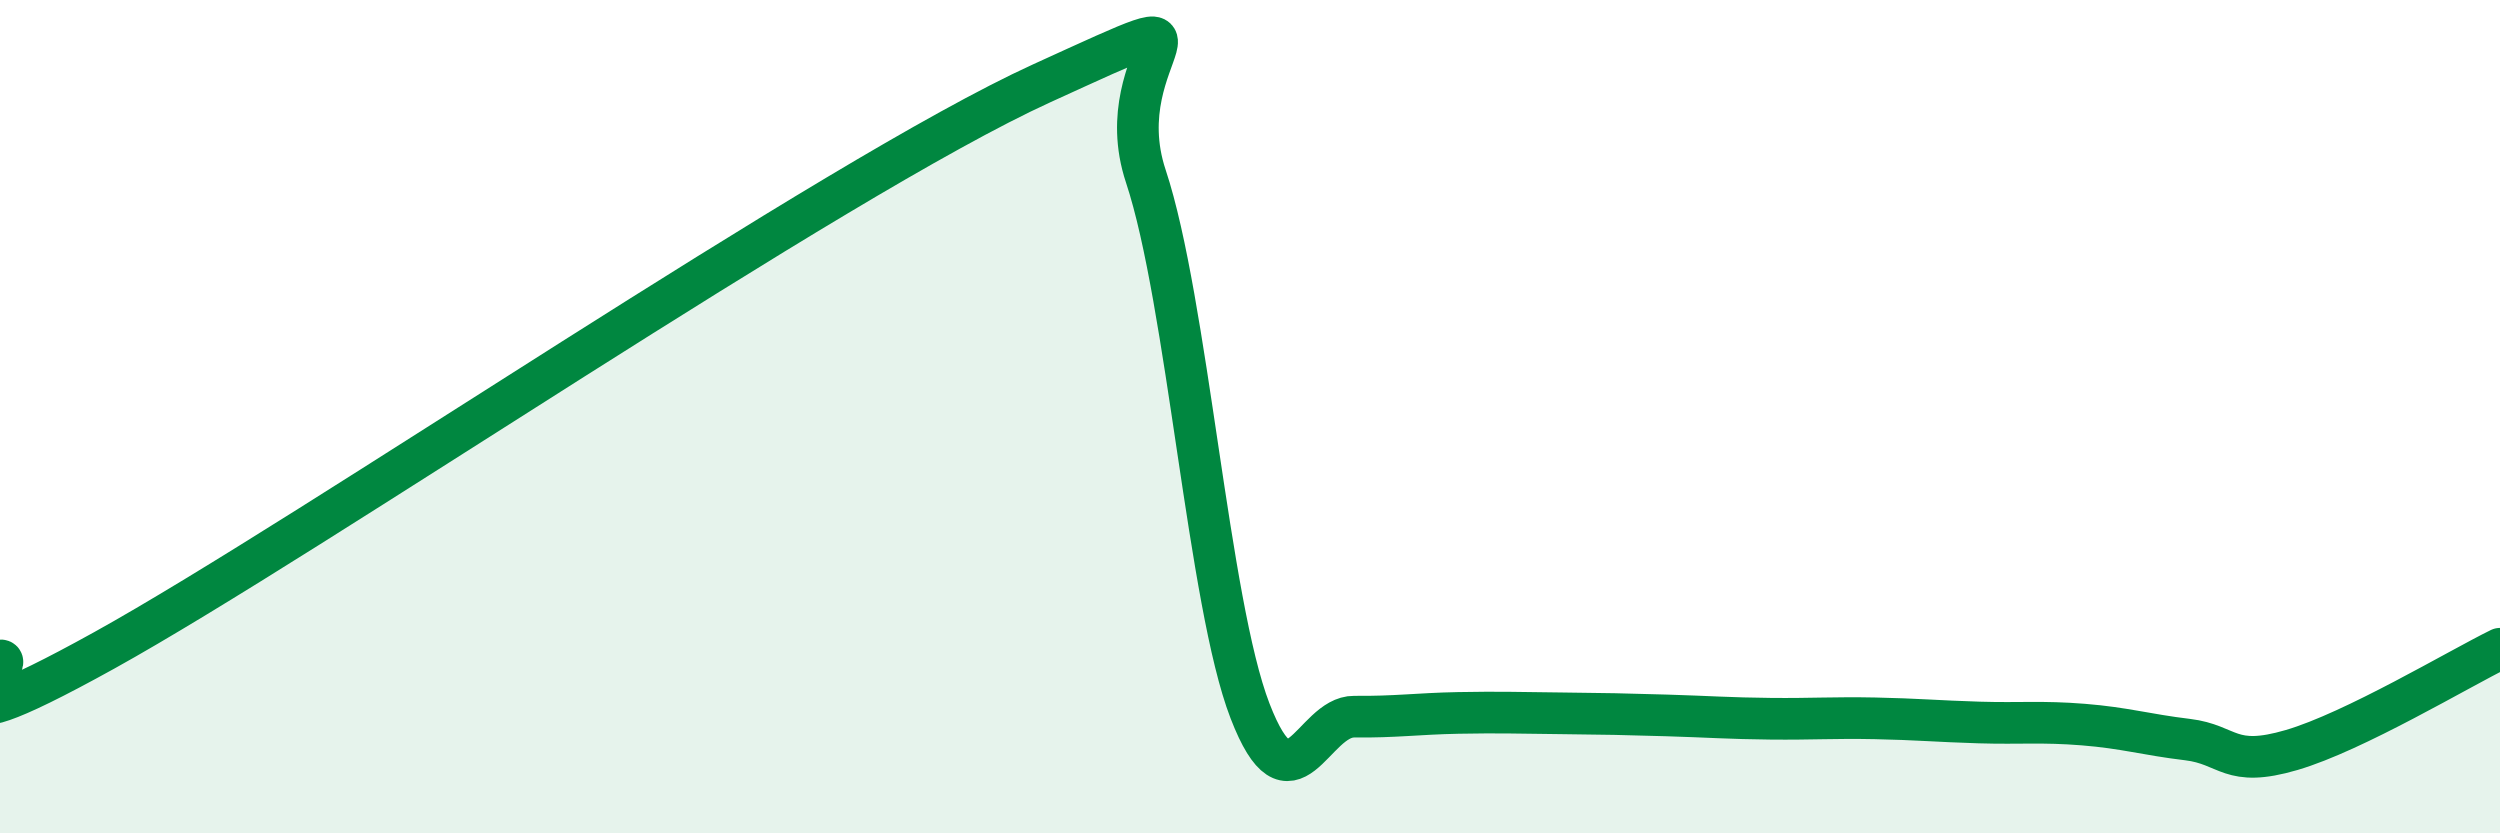
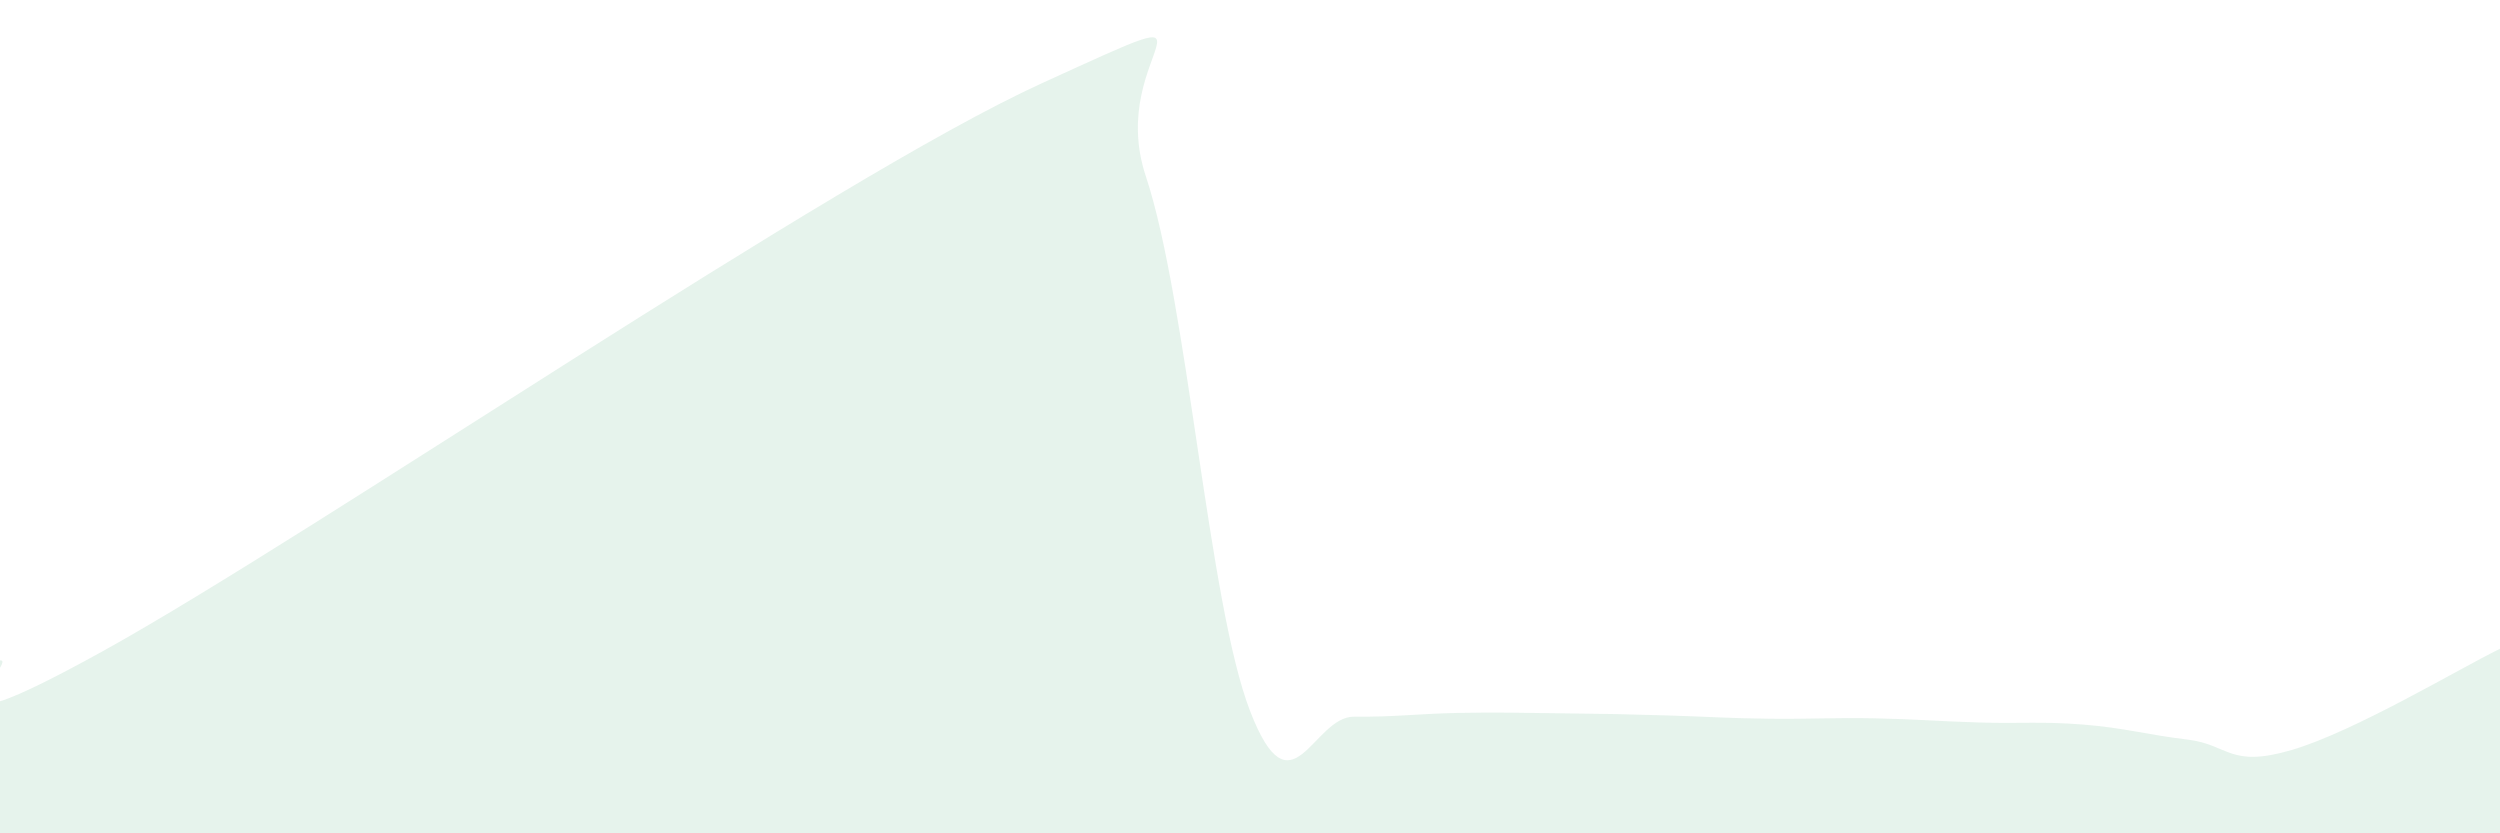
<svg xmlns="http://www.w3.org/2000/svg" width="60" height="20" viewBox="0 0 60 20">
  <path d="M 0,15.85 C 0.5,15.8 -2.5,18.38 2.5,15.61 C 7.5,12.84 20,4.28 25,2 C 30,-0.28 26.5,1.22 27.5,4.23 C 28.5,7.24 29,14.47 30,17.06 C 31,19.65 31.5,17.19 32.5,17.2 C 33.5,17.21 34,17.13 35,17.11 C 36,17.09 36.5,17.11 37.5,17.12 C 38.5,17.13 39,17.14 40,17.17 C 41,17.2 41.5,17.24 42.5,17.25 C 43.5,17.26 44,17.22 45,17.24 C 46,17.26 46.5,17.31 47.5,17.34 C 48.5,17.37 49,17.31 50,17.39 C 51,17.47 51.5,17.63 52.5,17.75 C 53.5,17.87 53.5,18.44 55,18 C 56.5,17.56 59,16.06 60,15.57L60 20L0 20Z" fill="#008740" opacity="0.1" stroke-linecap="round" stroke-linejoin="round" />
-   <path d="M 0,15.85 C 0.5,15.8 -2.5,18.38 2.5,15.61 C 7.5,12.84 20,4.28 25,2 C 30,-0.28 26.5,1.22 27.5,4.23 C 28.5,7.24 29,14.47 30,17.06 C 31,19.65 31.5,17.19 32.5,17.2 C 33.5,17.21 34,17.13 35,17.11 C 36,17.09 36.5,17.11 37.5,17.12 C 38.5,17.13 39,17.14 40,17.17 C 41,17.2 41.5,17.24 42.5,17.25 C 43.5,17.26 44,17.22 45,17.24 C 46,17.26 46.5,17.31 47.5,17.34 C 48.5,17.37 49,17.31 50,17.39 C 51,17.47 51.5,17.63 52.5,17.75 C 53.5,17.87 53.5,18.44 55,18 C 56.5,17.56 59,16.06 60,15.57" stroke="#008740" stroke-width="1" fill="none" stroke-linecap="round" stroke-linejoin="round" />
</svg>